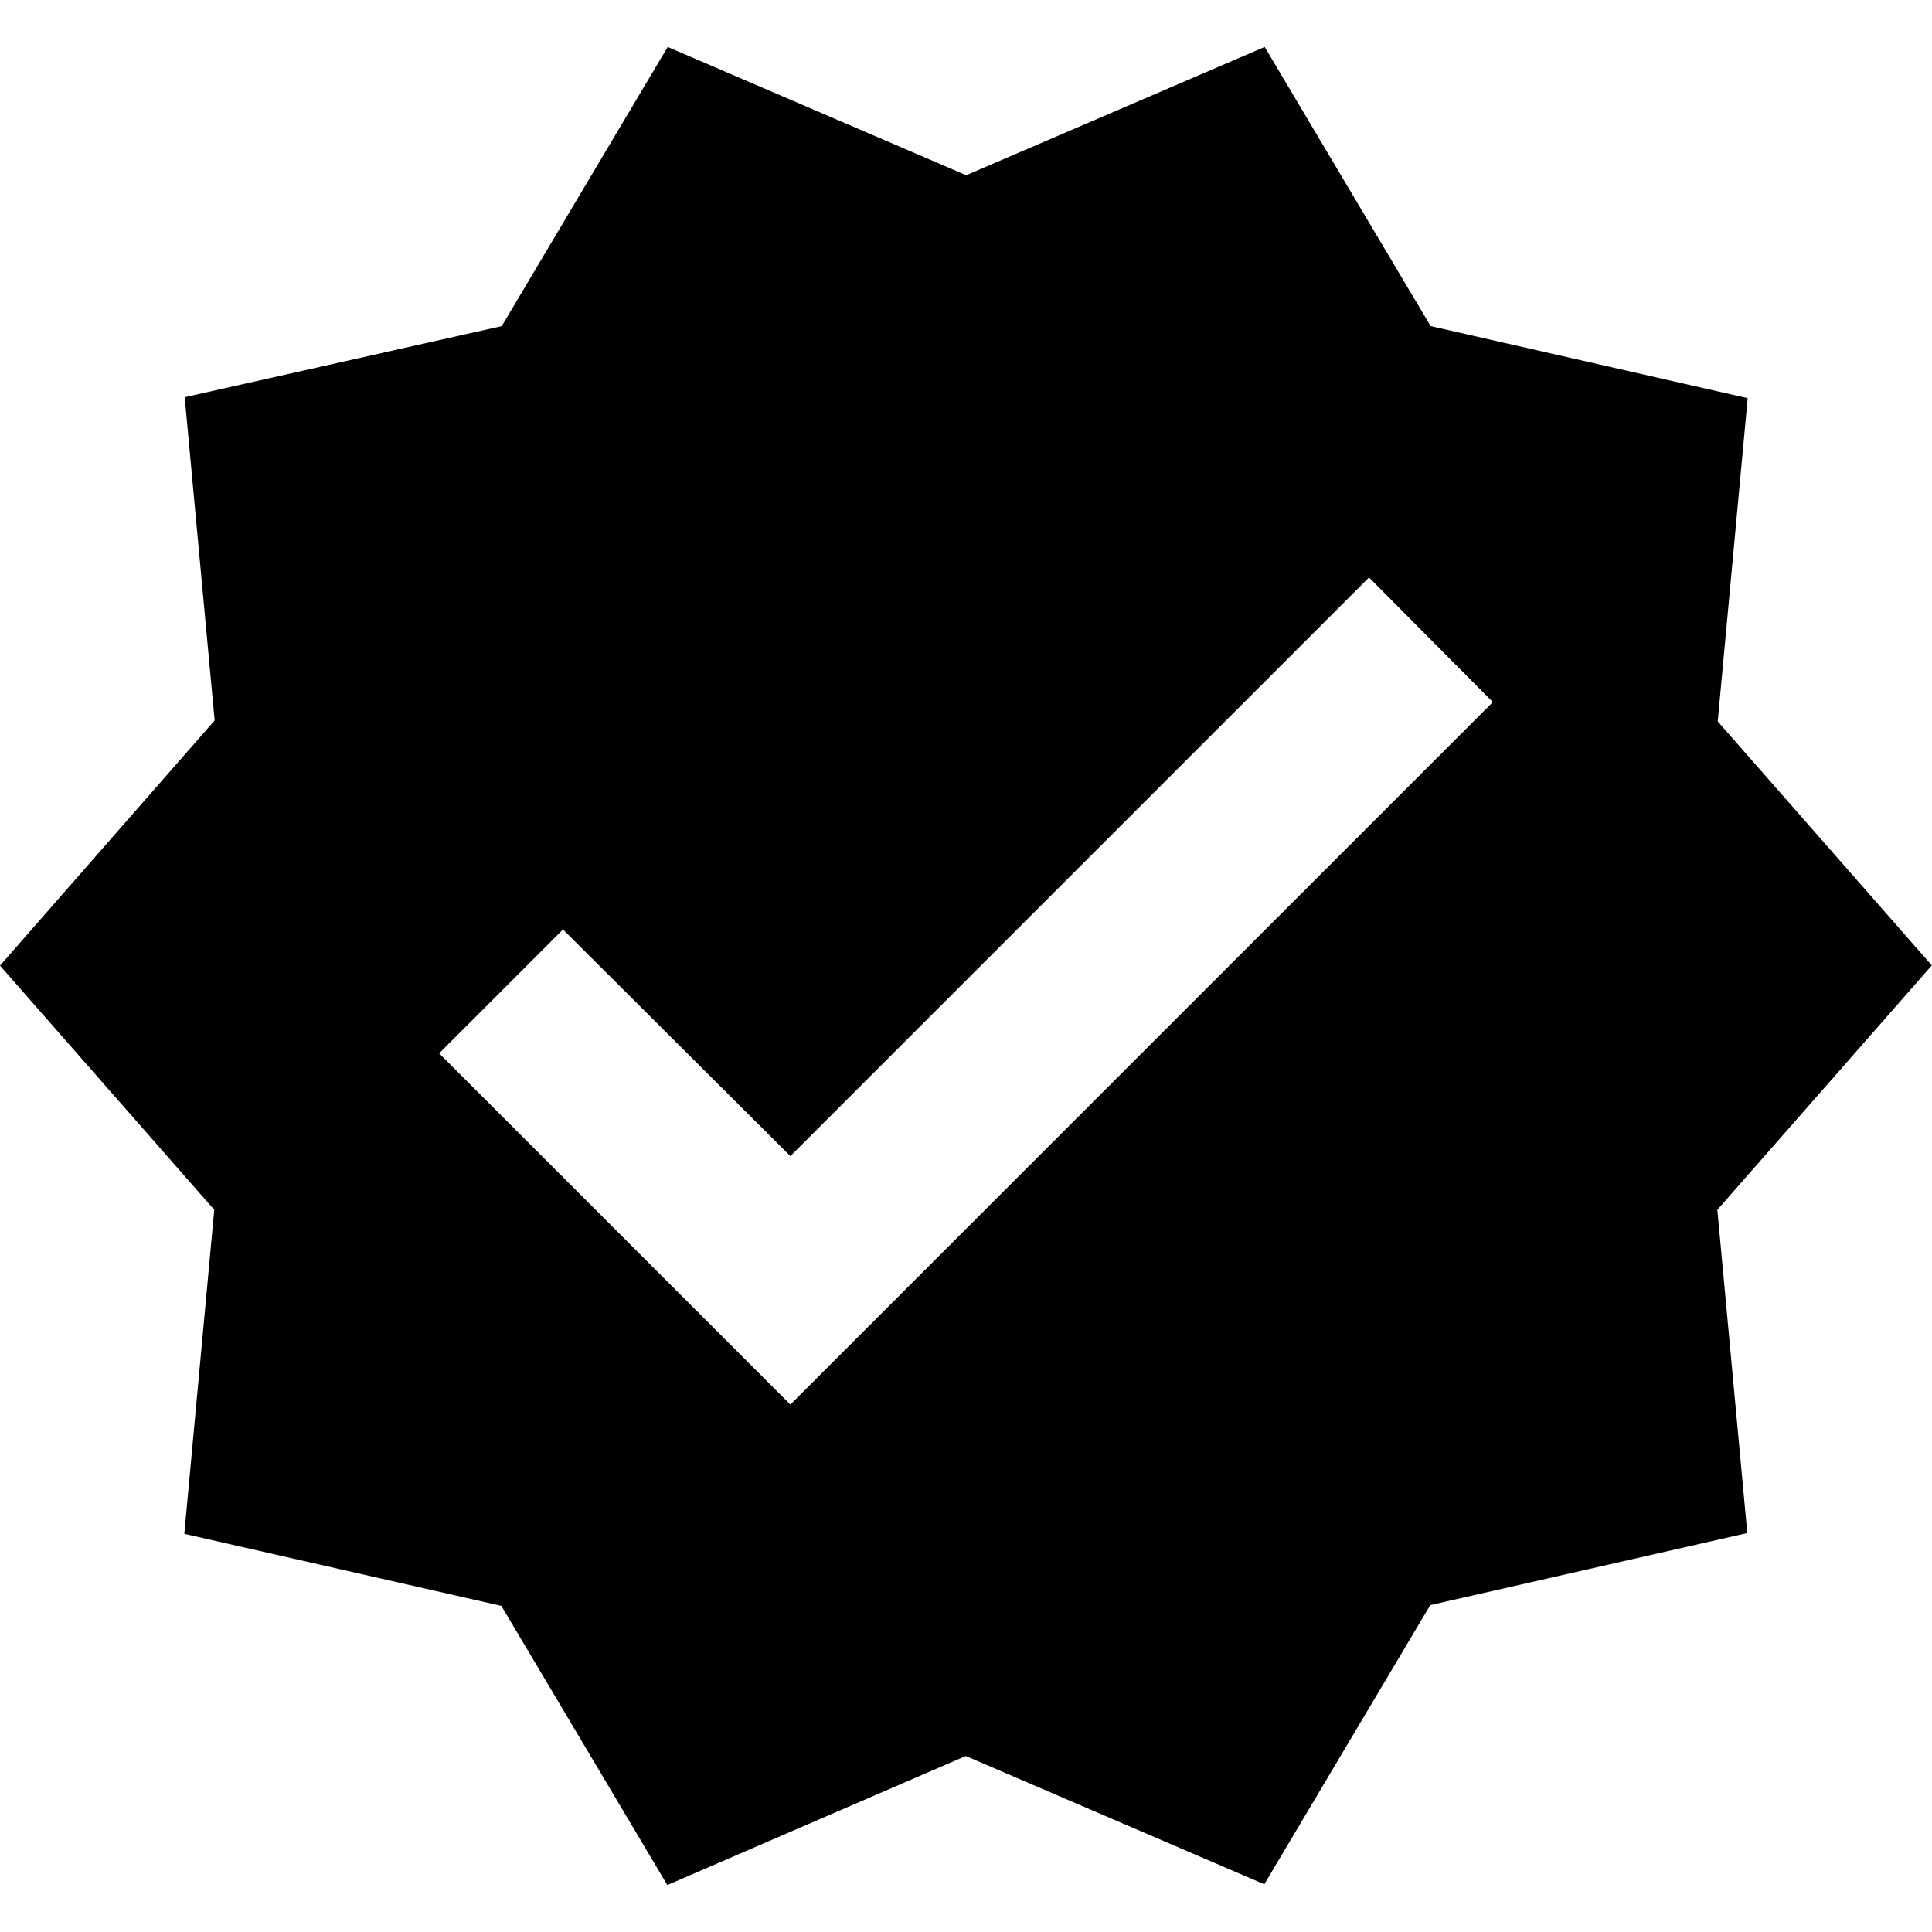
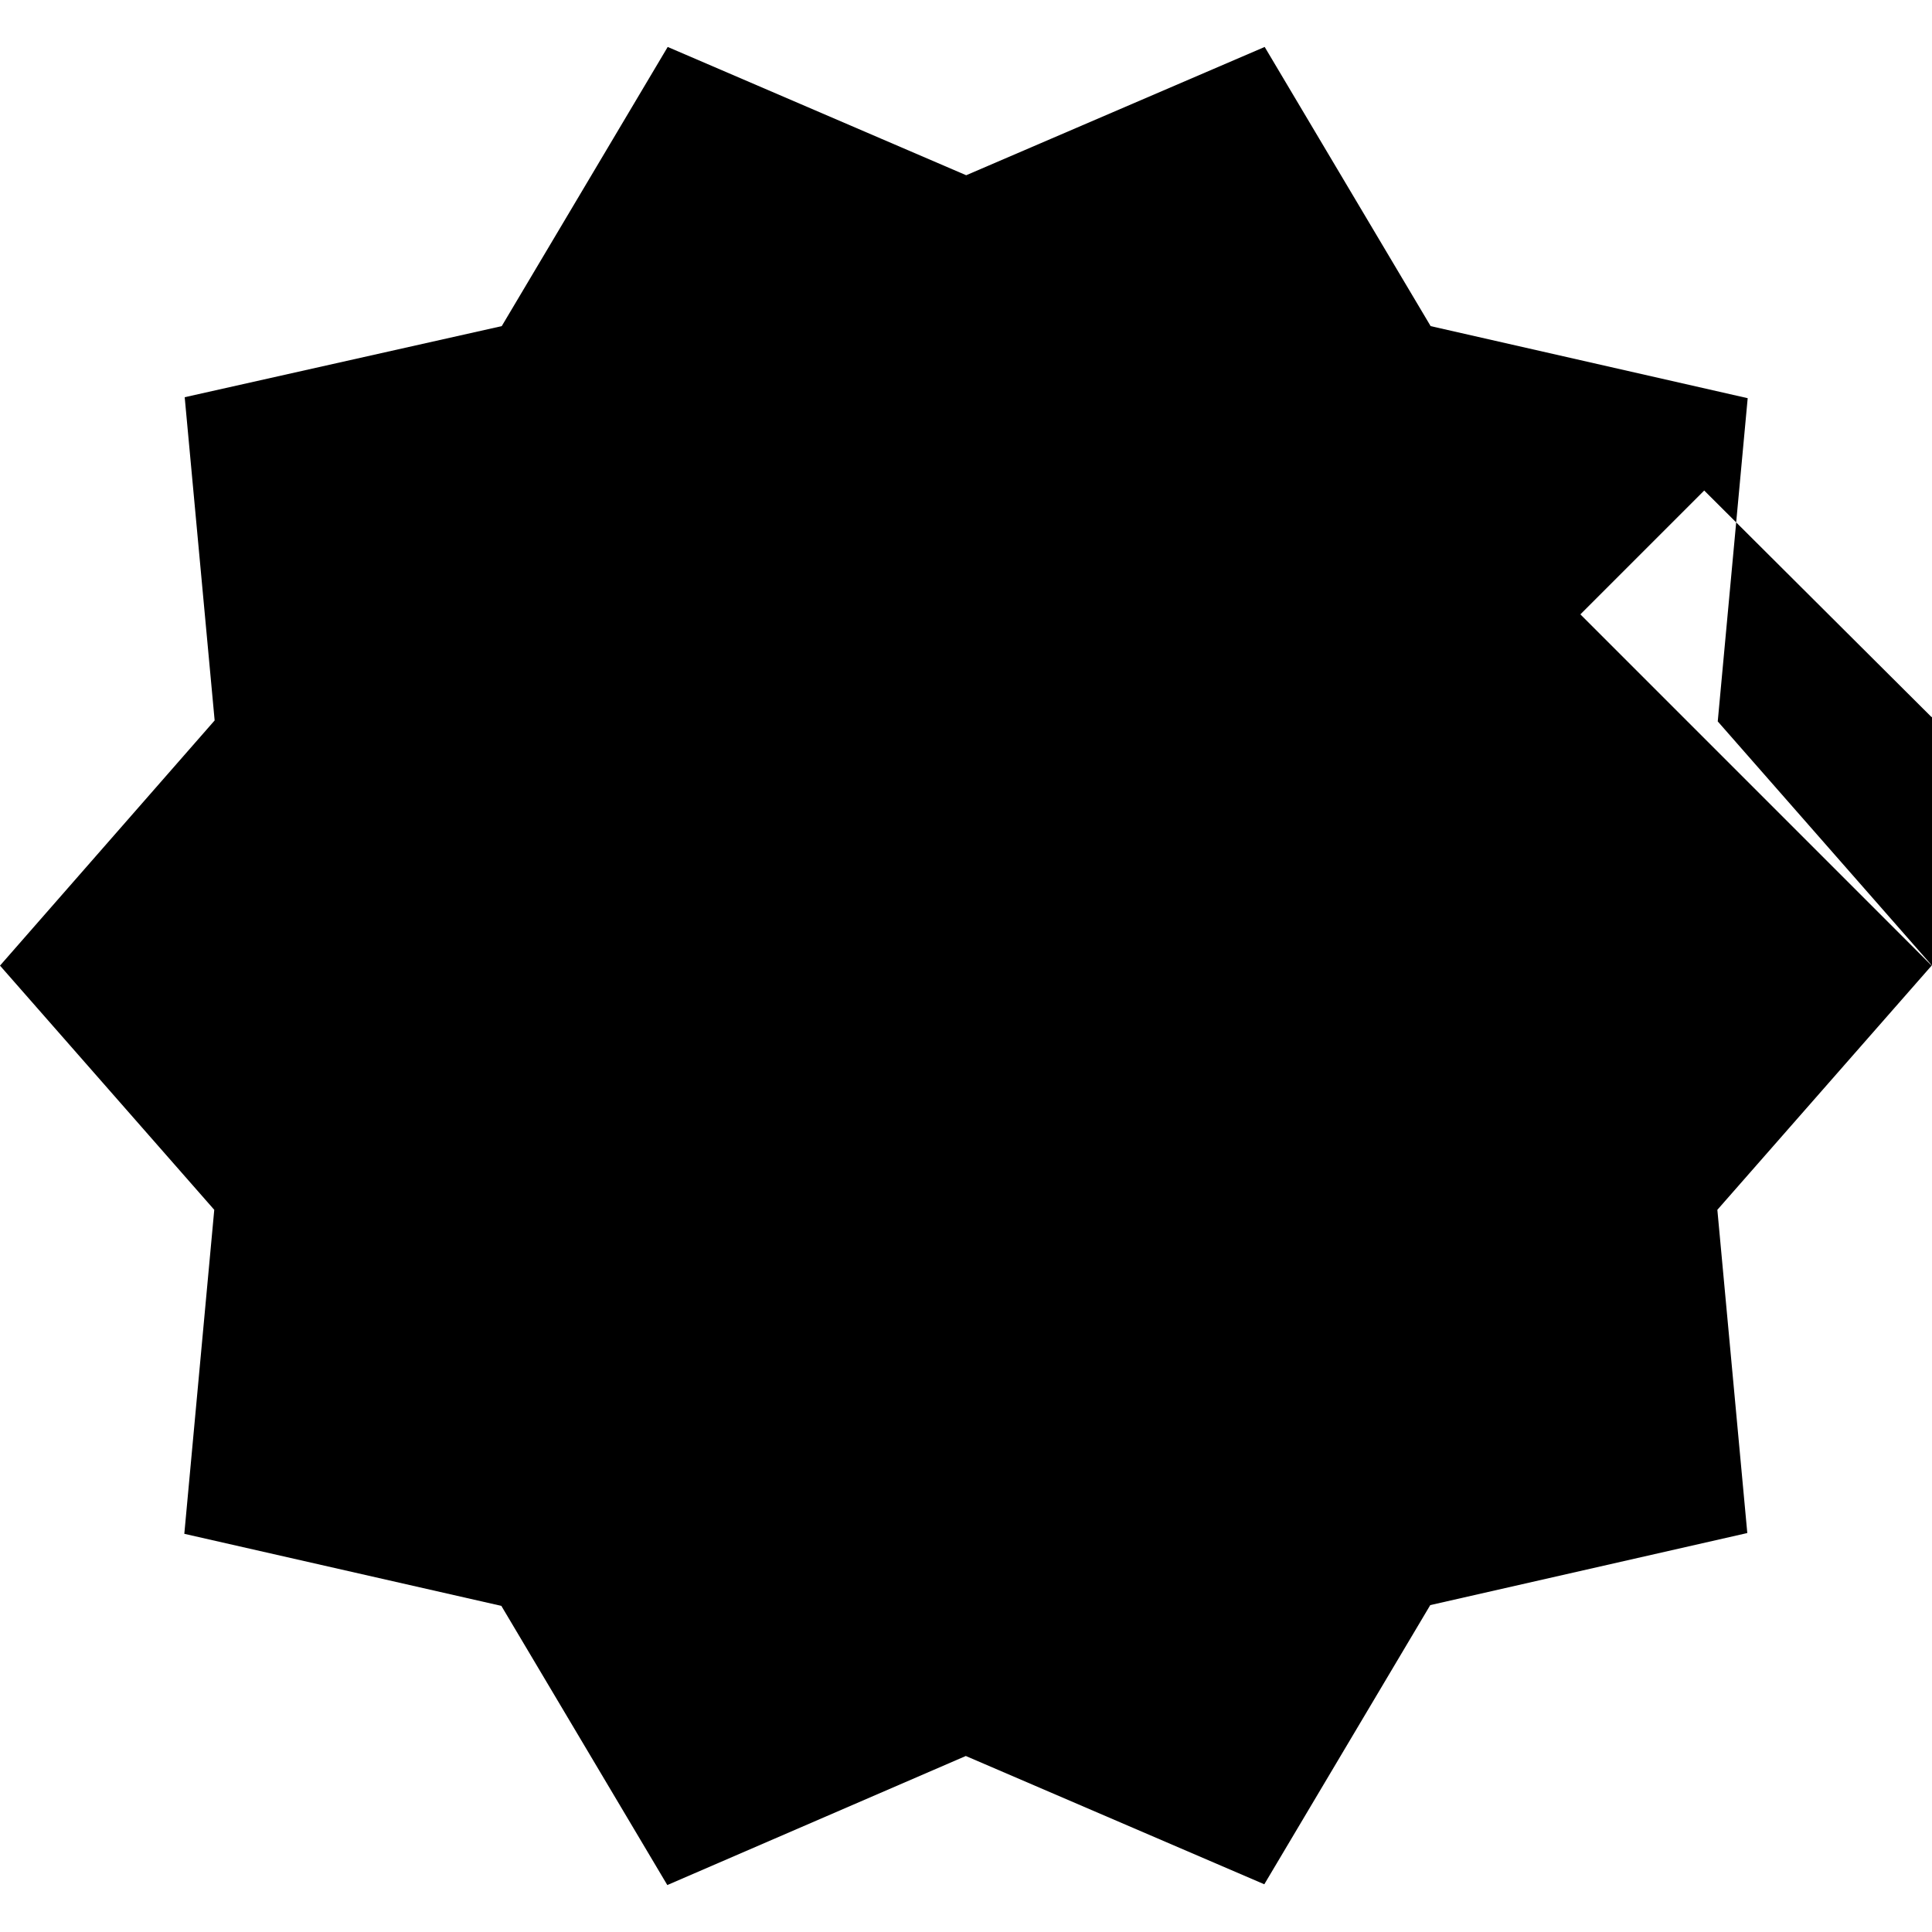
<svg xmlns="http://www.w3.org/2000/svg" id="Camada_2" data-name="Camada 2" viewBox="0 0 100 100">
  <defs>
    <style>
      .cls-1 {
        fill: none;
      }
    </style>
  </defs>
  <g id="Layer_1" data-name="Layer 1">
    <g>
-       <rect class="cls-1" width="100" height="100" />
-       <path d="M100,49.98l-11.09-12.64,1.55-16.73-16.41-3.73-8.59-14.45-15.45,6.64-15.45-6.64-8.59,14.45-16.41,3.68,1.55,16.73L0,49.98l11.09,12.64-1.55,16.77,16.41,3.73,8.59,14.45,15.45-6.68,15.45,6.64,8.59-14.45,16.41-3.73-1.55-16.73,11.09-12.64M40.91,72.7l-18.18-18.18,6.41-6.41,11.77,11.73,29.95-29.95,6.41,6.45-36.36,36.36Z" />
+       <path d="M100,49.98l-11.09-12.64,1.55-16.73-16.41-3.73-8.59-14.45-15.45,6.64-15.45-6.64-8.59,14.45-16.41,3.68,1.55,16.73L0,49.98l11.09,12.64-1.55,16.77,16.41,3.73,8.59,14.45,15.45-6.68,15.45,6.64,8.59-14.45,16.41-3.73-1.55-16.73,11.09-12.64l-18.18-18.18,6.41-6.41,11.77,11.73,29.95-29.95,6.41,6.45-36.36,36.36Z" />
    </g>
  </g>
</svg>